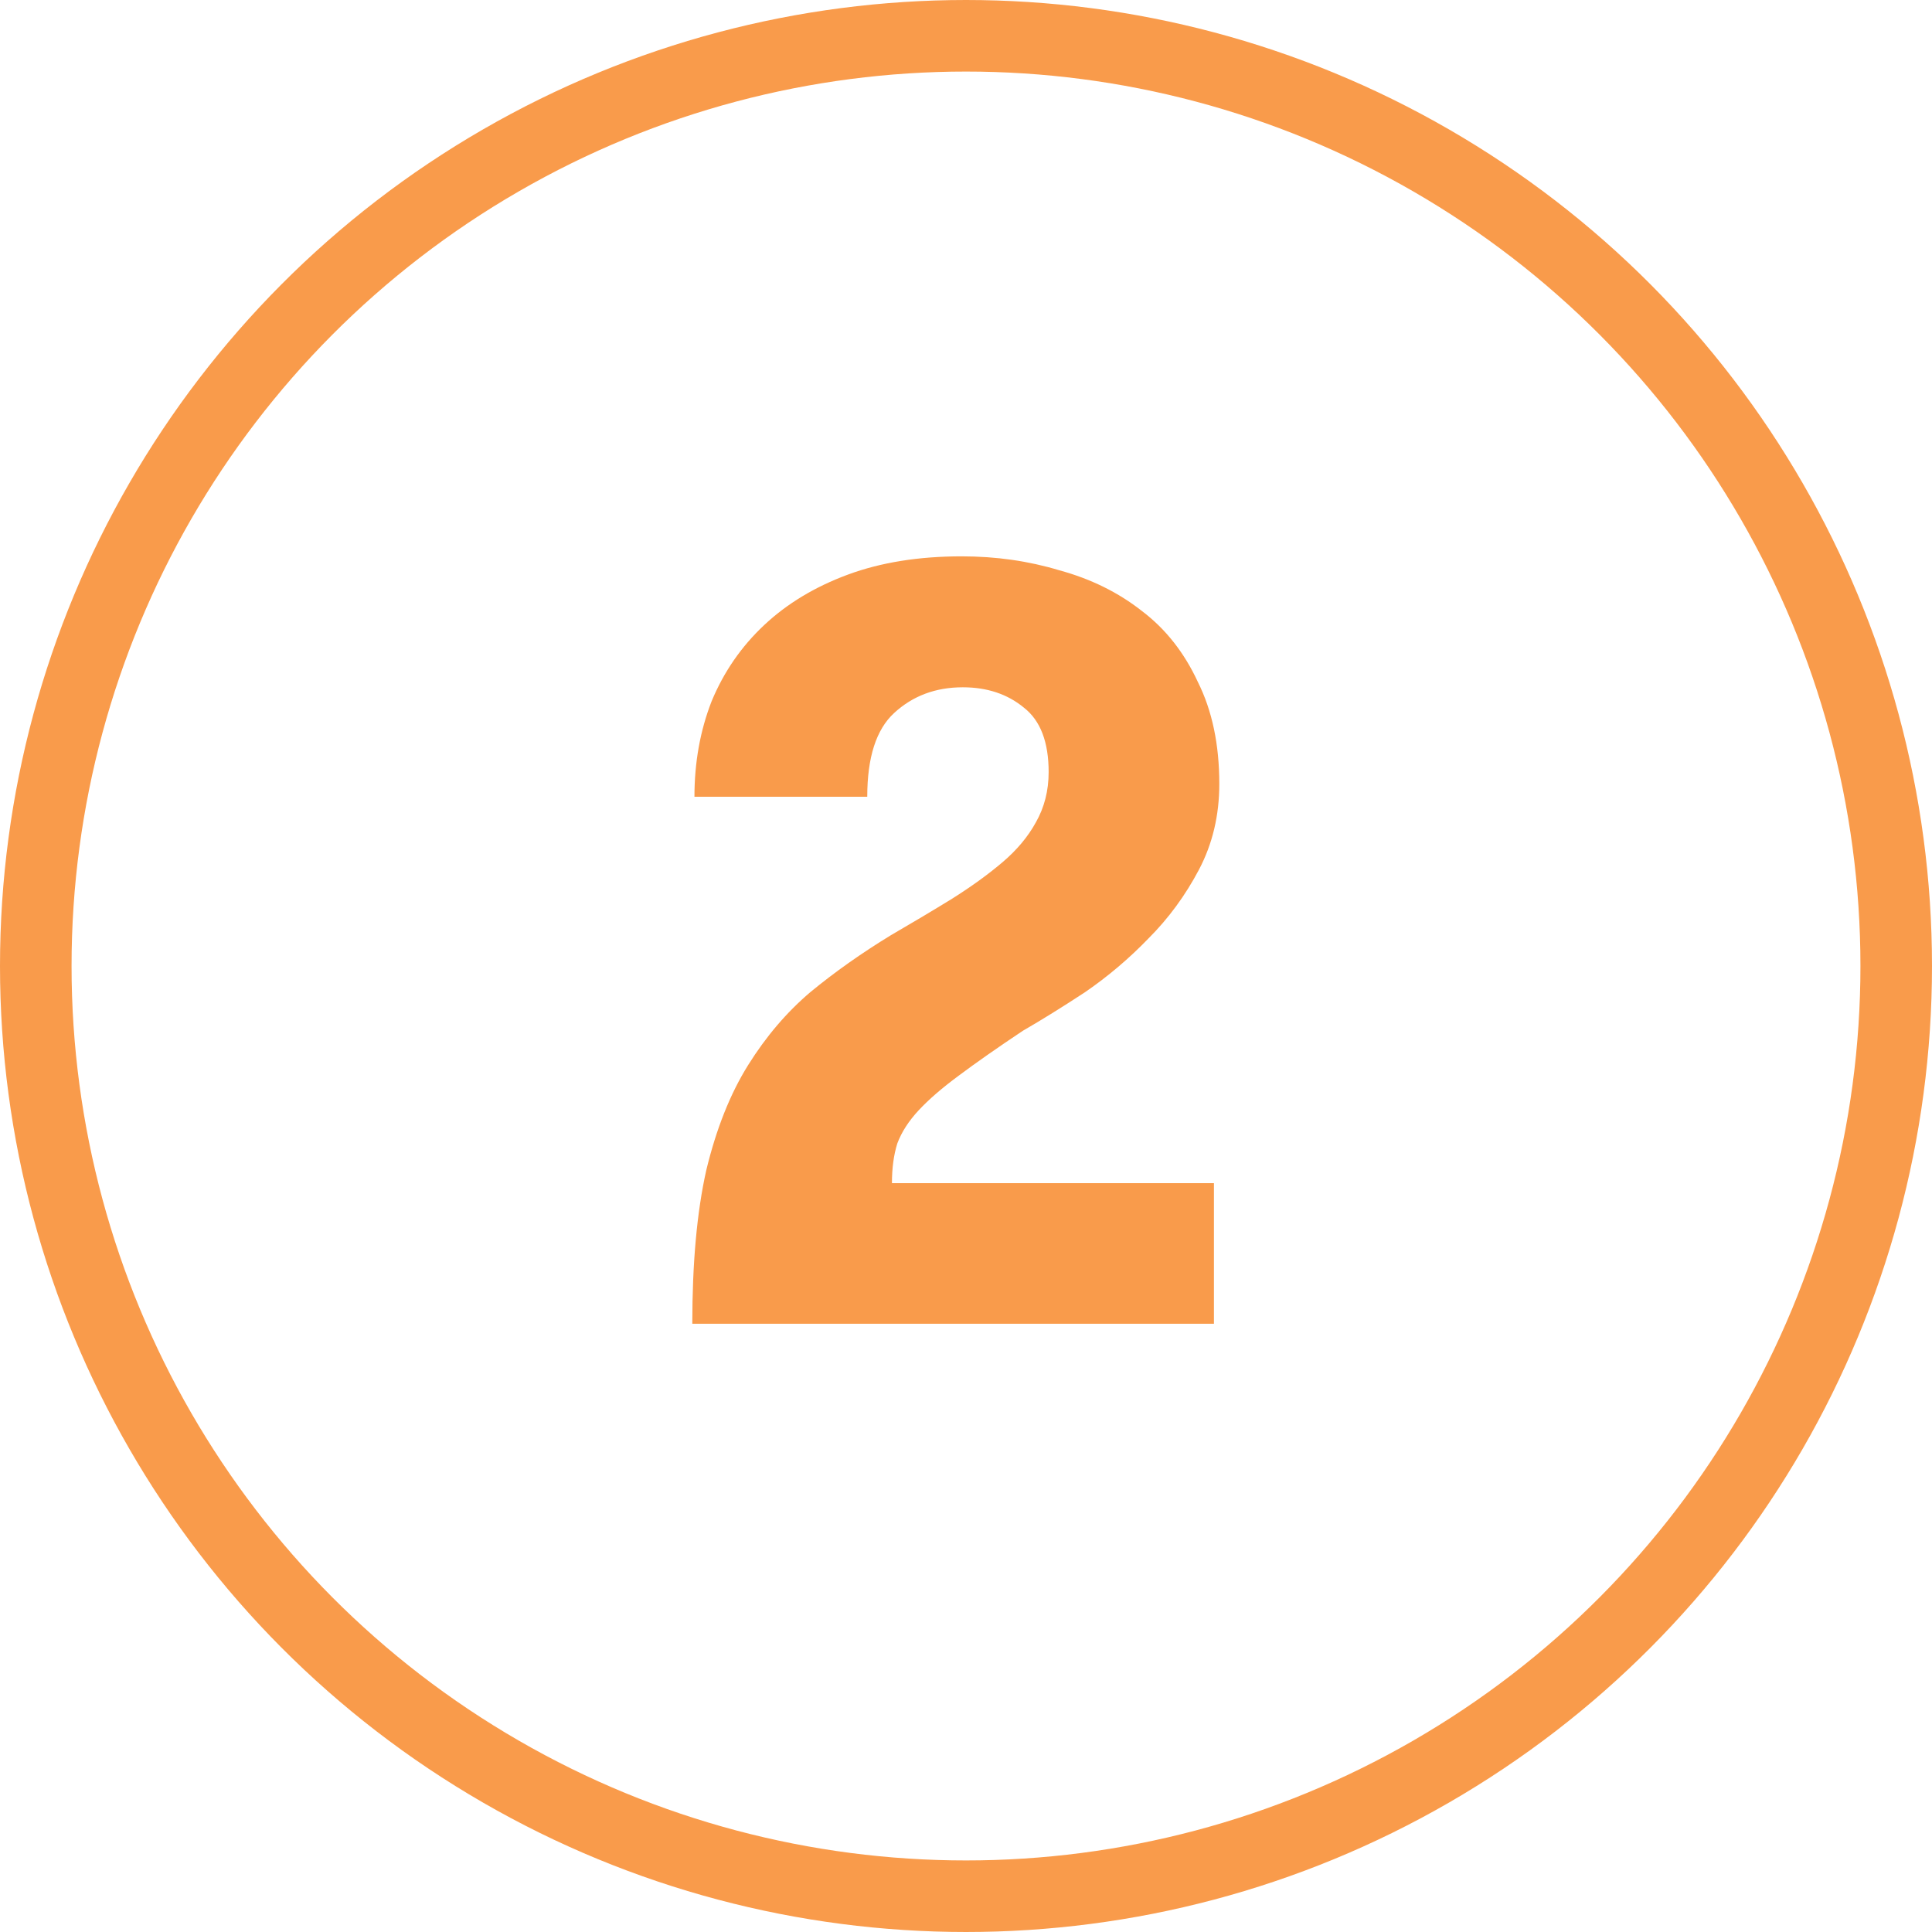
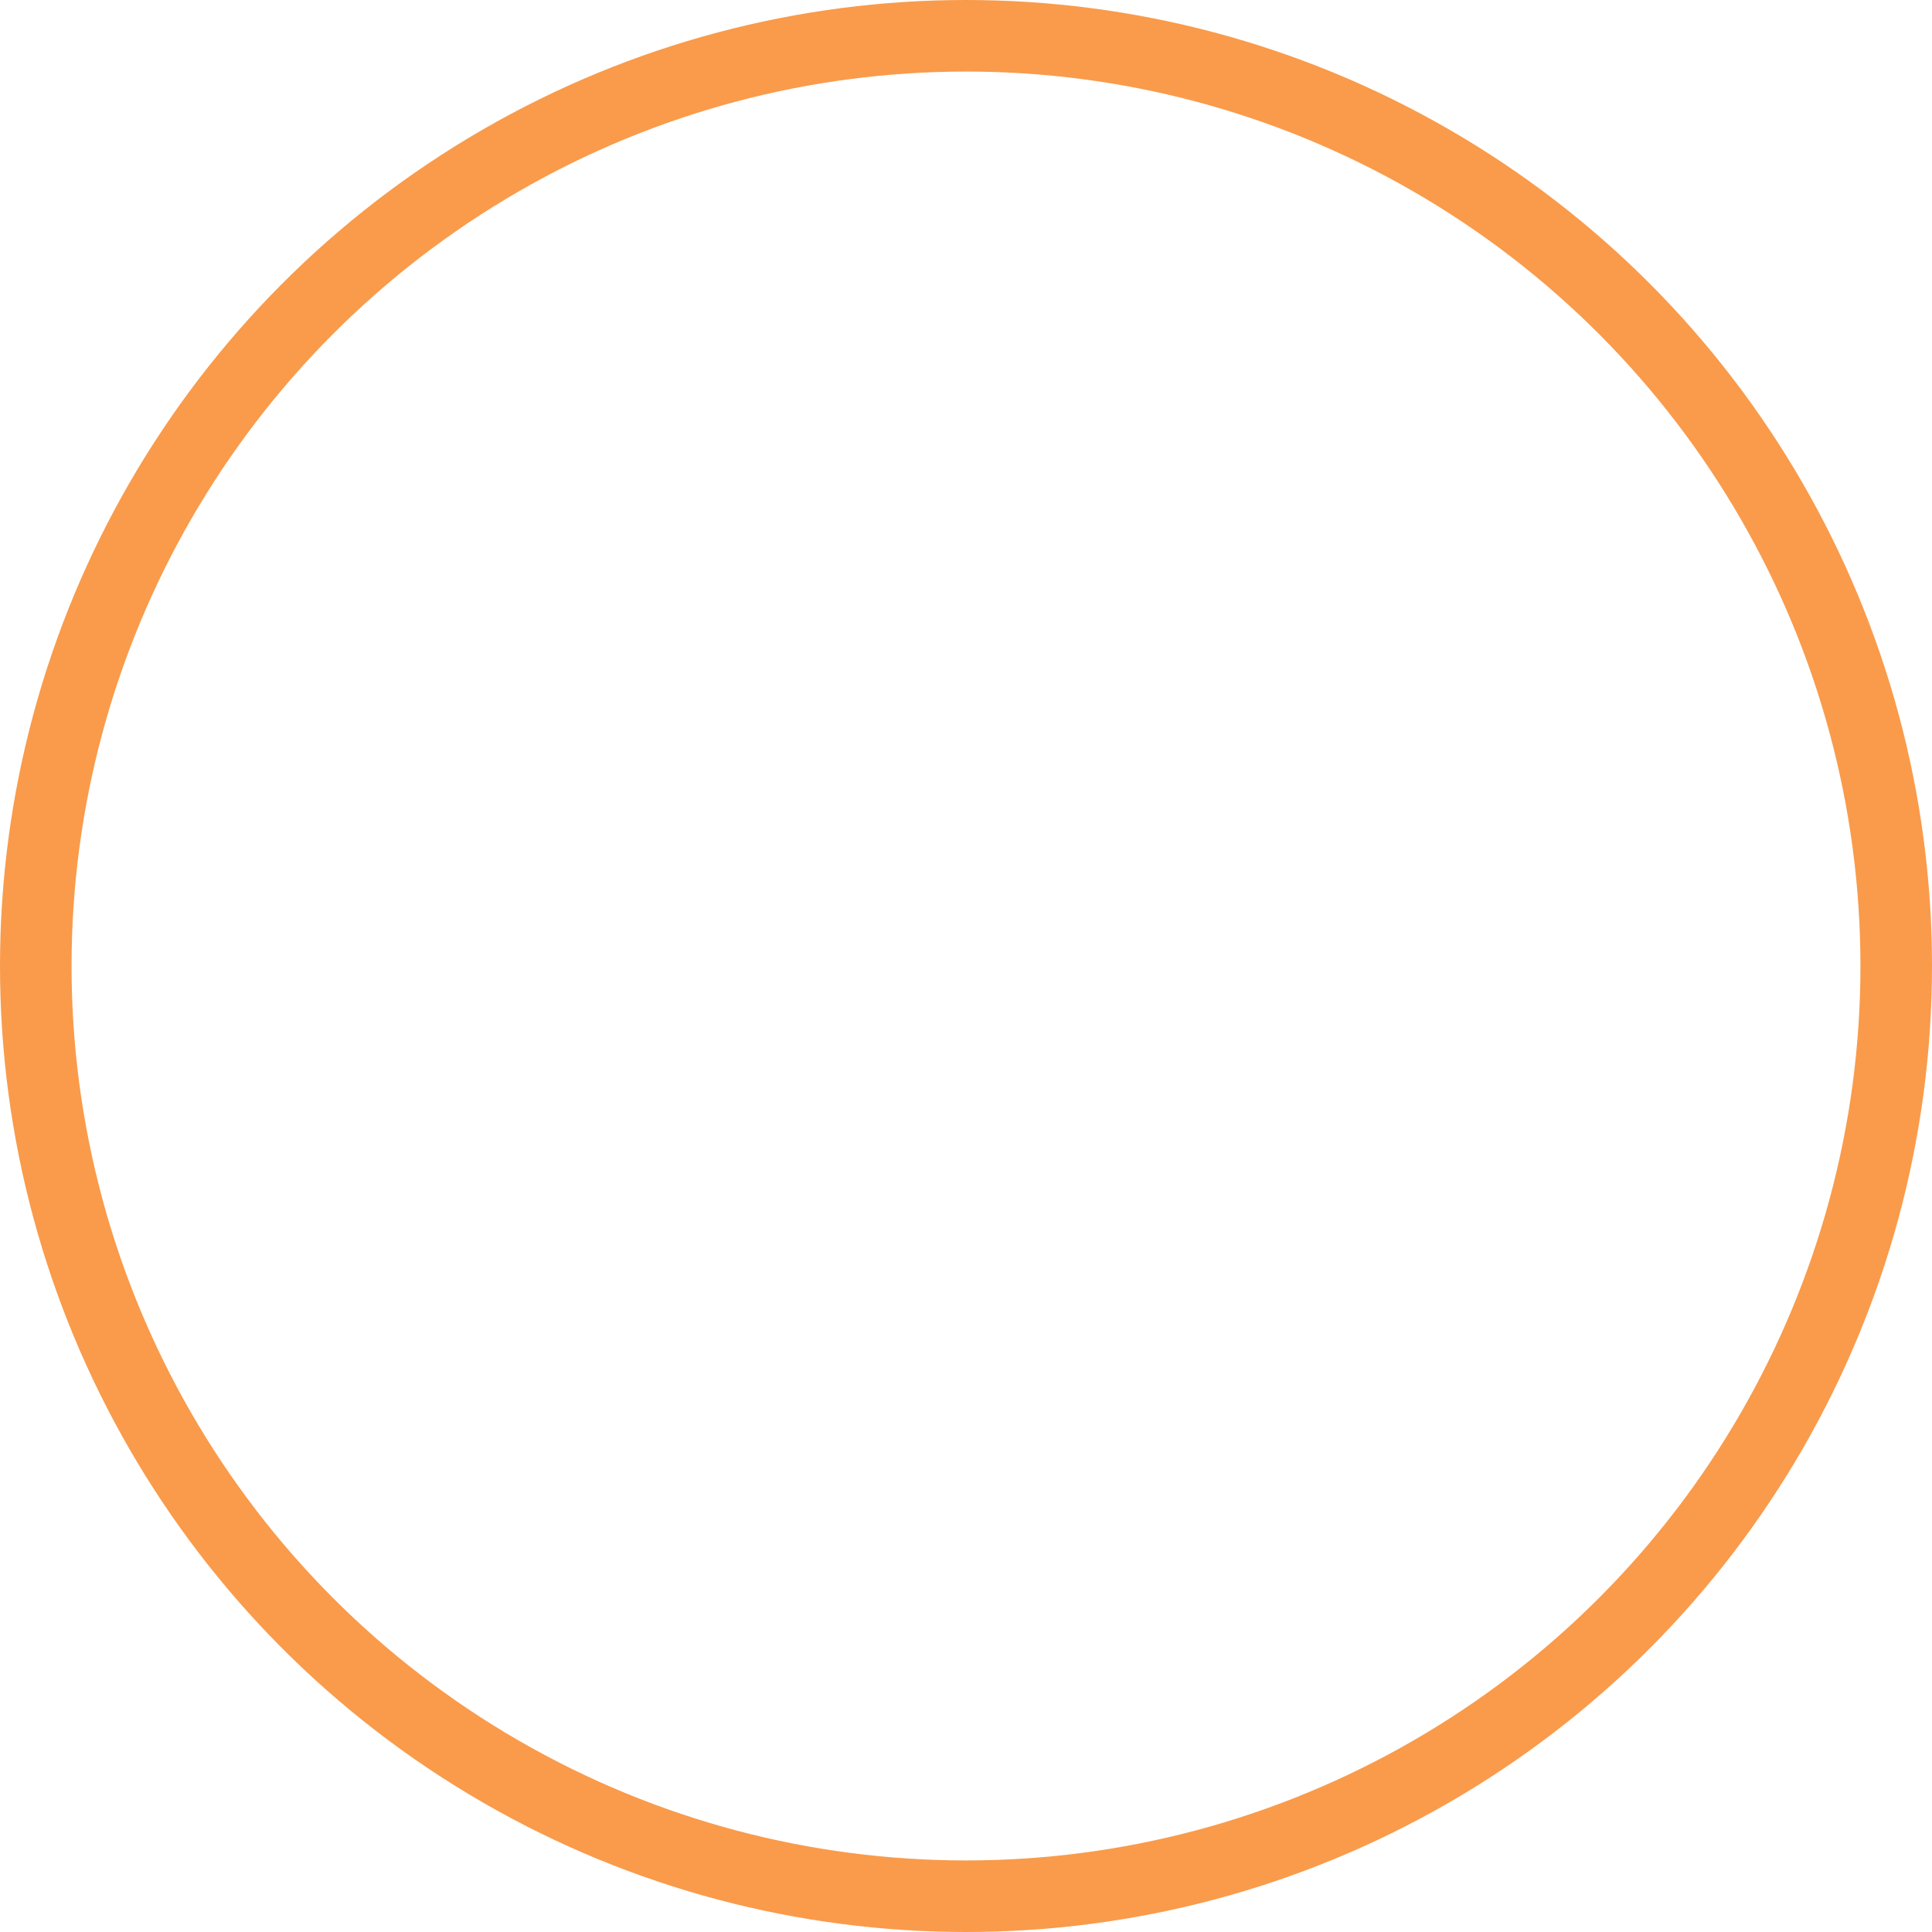
<svg xmlns="http://www.w3.org/2000/svg" width="54" height="54" viewBox="0 0 54 54" fill="none">
  <circle cx="27" cy="27" r="26" stroke="#F99B4B" stroke-width="2" />
-   <path d="M19.35 37C19.35 35.3 19.48 33.87 19.74 32.71C20.02 31.55 20.41 30.57 20.91 29.77C21.41 28.97 21.99 28.29 22.65 27.73C23.33 27.17 24.08 26.64 24.9 26.14C25.52 25.78 26.09 25.44 26.61 25.12C27.15 24.78 27.62 24.44 28.02 24.1C28.42 23.76 28.73 23.39 28.95 22.99C29.19 22.57 29.31 22.1 29.31 21.58C29.31 20.74 29.08 20.14 28.62 19.78C28.16 19.4 27.59 19.21 26.91 19.21C26.15 19.21 25.51 19.45 24.99 19.93C24.49 20.39 24.24 21.17 24.24 22.27H19.41C19.41 21.31 19.57 20.42 19.89 19.6C20.23 18.78 20.72 18.07 21.36 17.47C22 16.87 22.78 16.4 23.7 16.06C24.62 15.72 25.68 15.55 26.88 15.55C27.84 15.55 28.75 15.68 29.61 15.94C30.49 16.18 31.26 16.56 31.92 17.08C32.58 17.58 33.1 18.24 33.48 19.06C33.88 19.86 34.08 20.81 34.08 21.91C34.08 22.79 33.89 23.59 33.51 24.31C33.13 25.03 32.66 25.67 32.1 26.23C31.56 26.79 30.97 27.29 30.33 27.73C29.69 28.15 29.11 28.51 28.59 28.81C27.87 29.29 27.27 29.71 26.79 30.07C26.33 30.41 25.96 30.73 25.68 31.03C25.4 31.33 25.2 31.64 25.08 31.96C24.98 32.28 24.93 32.65 24.93 33.07H33.93V37H19.35Z" fill="#F99B4B" />
</svg>